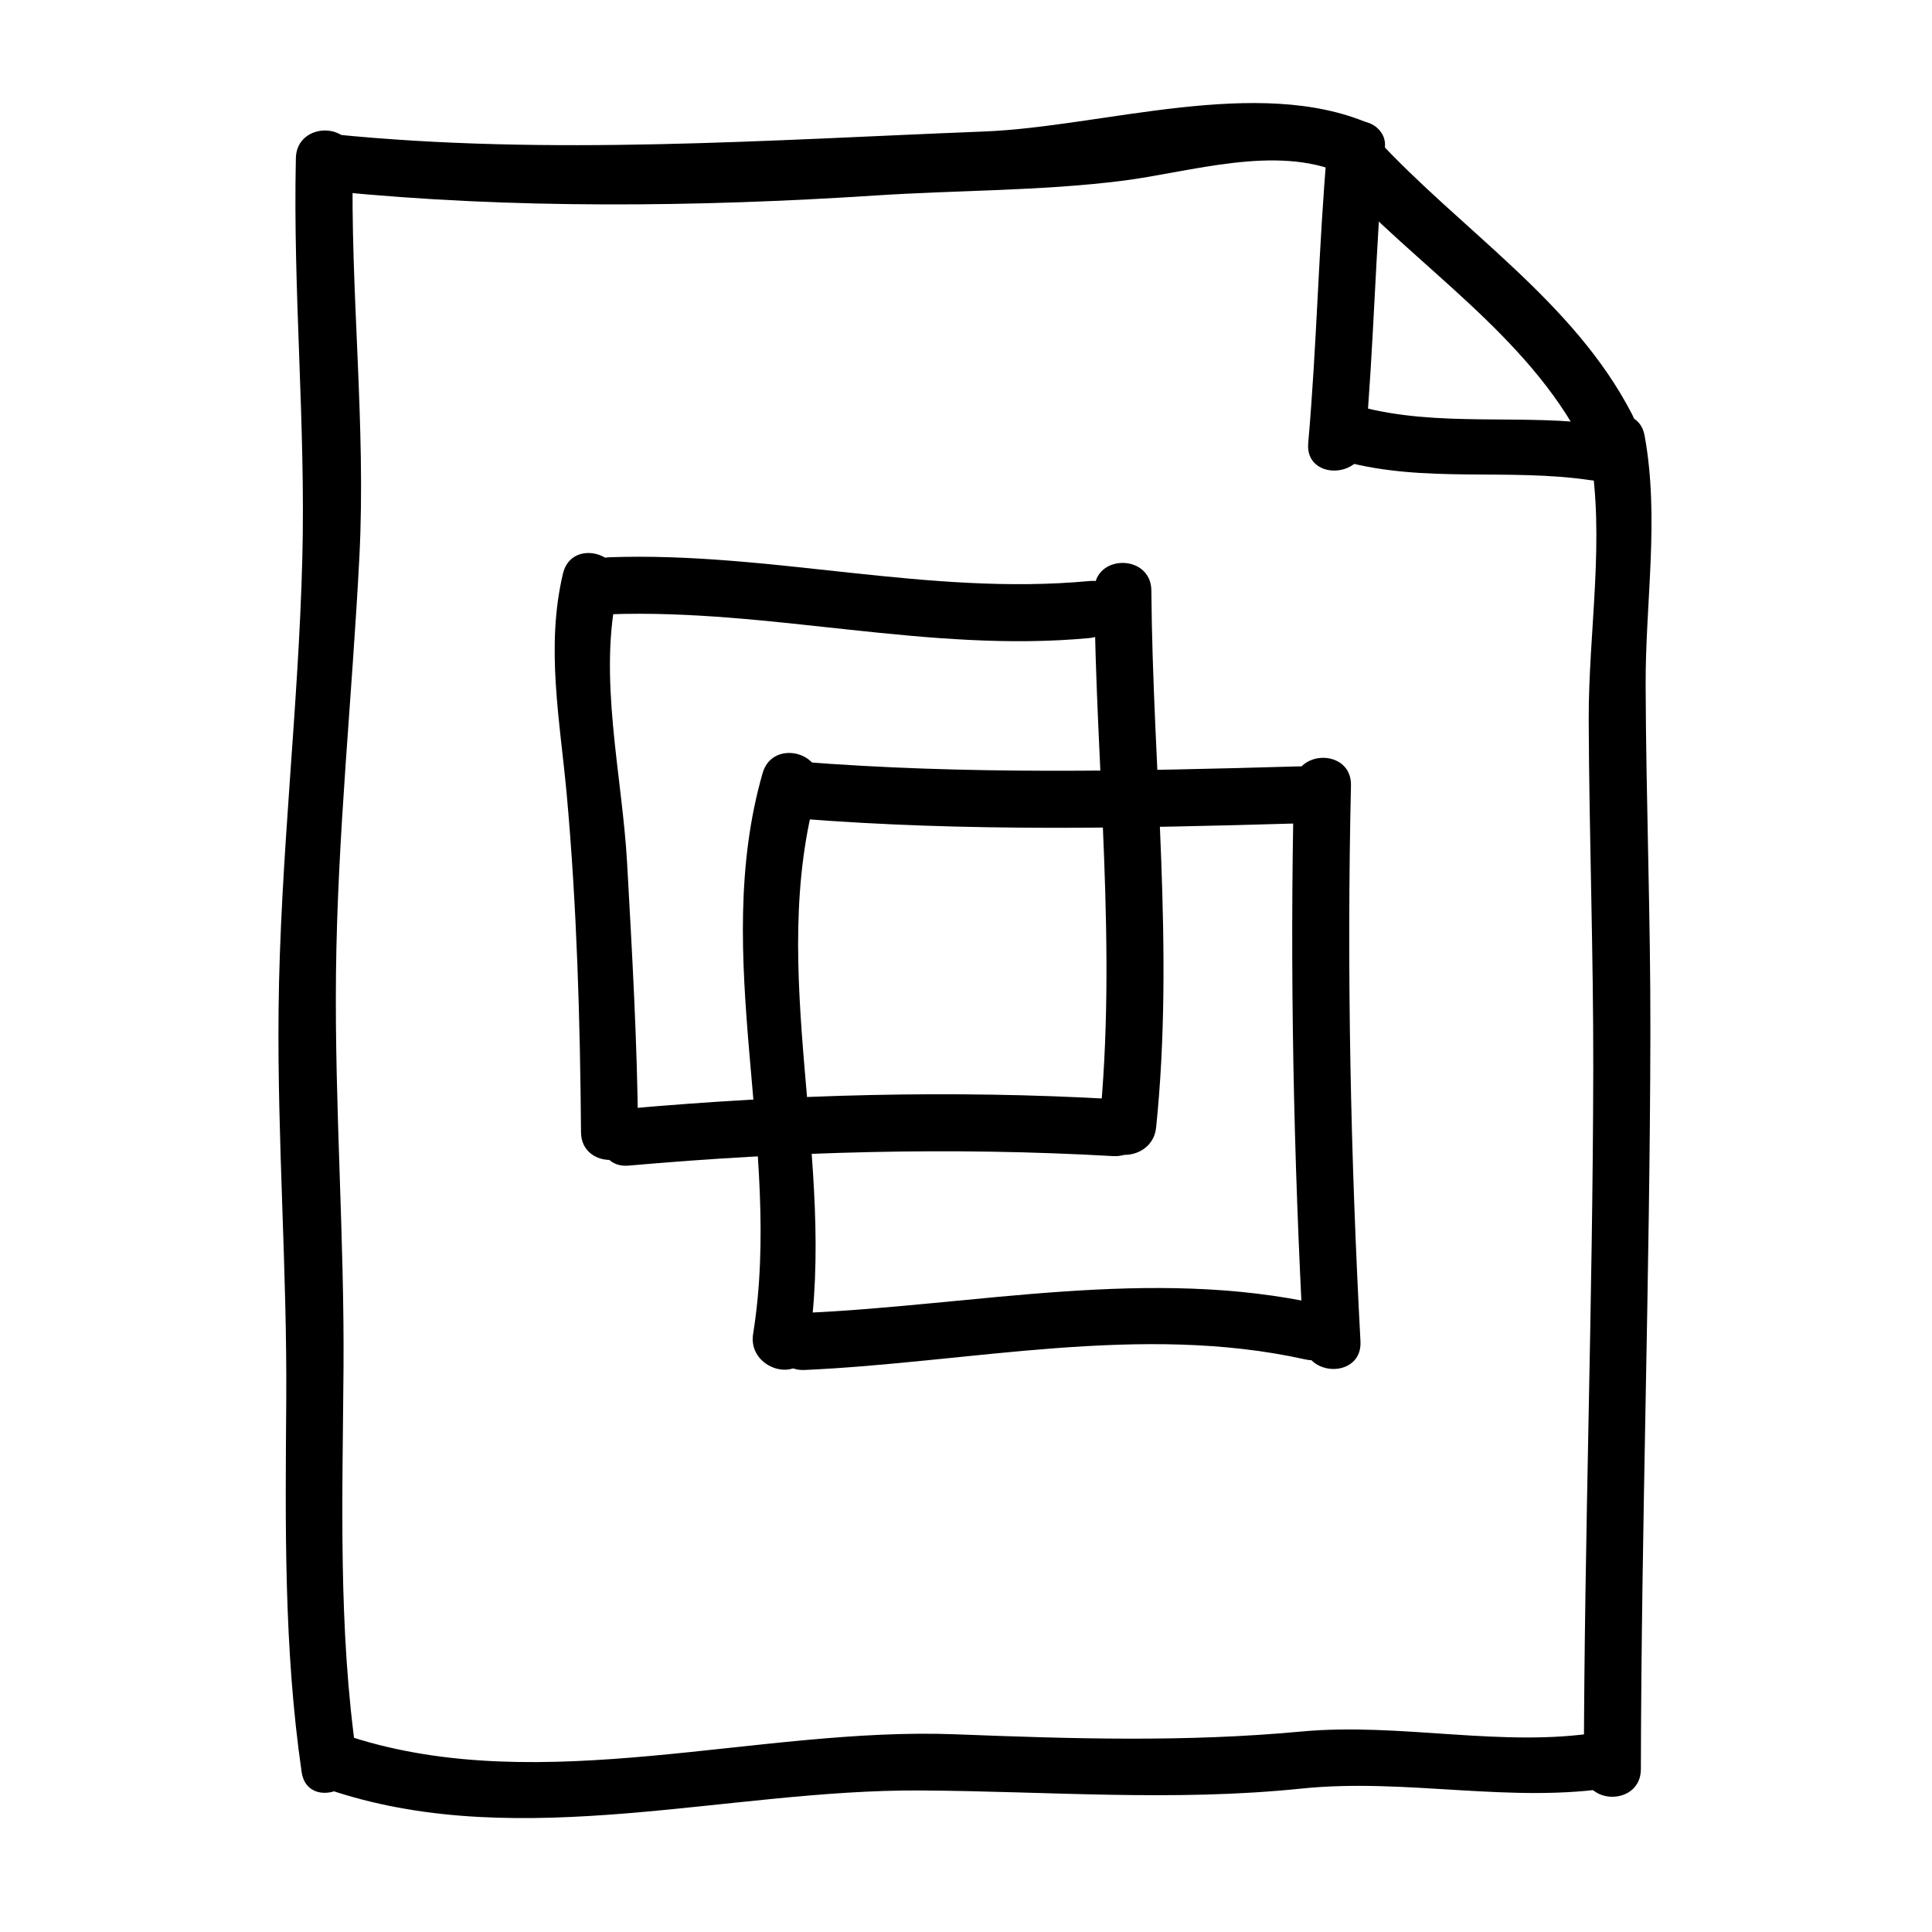
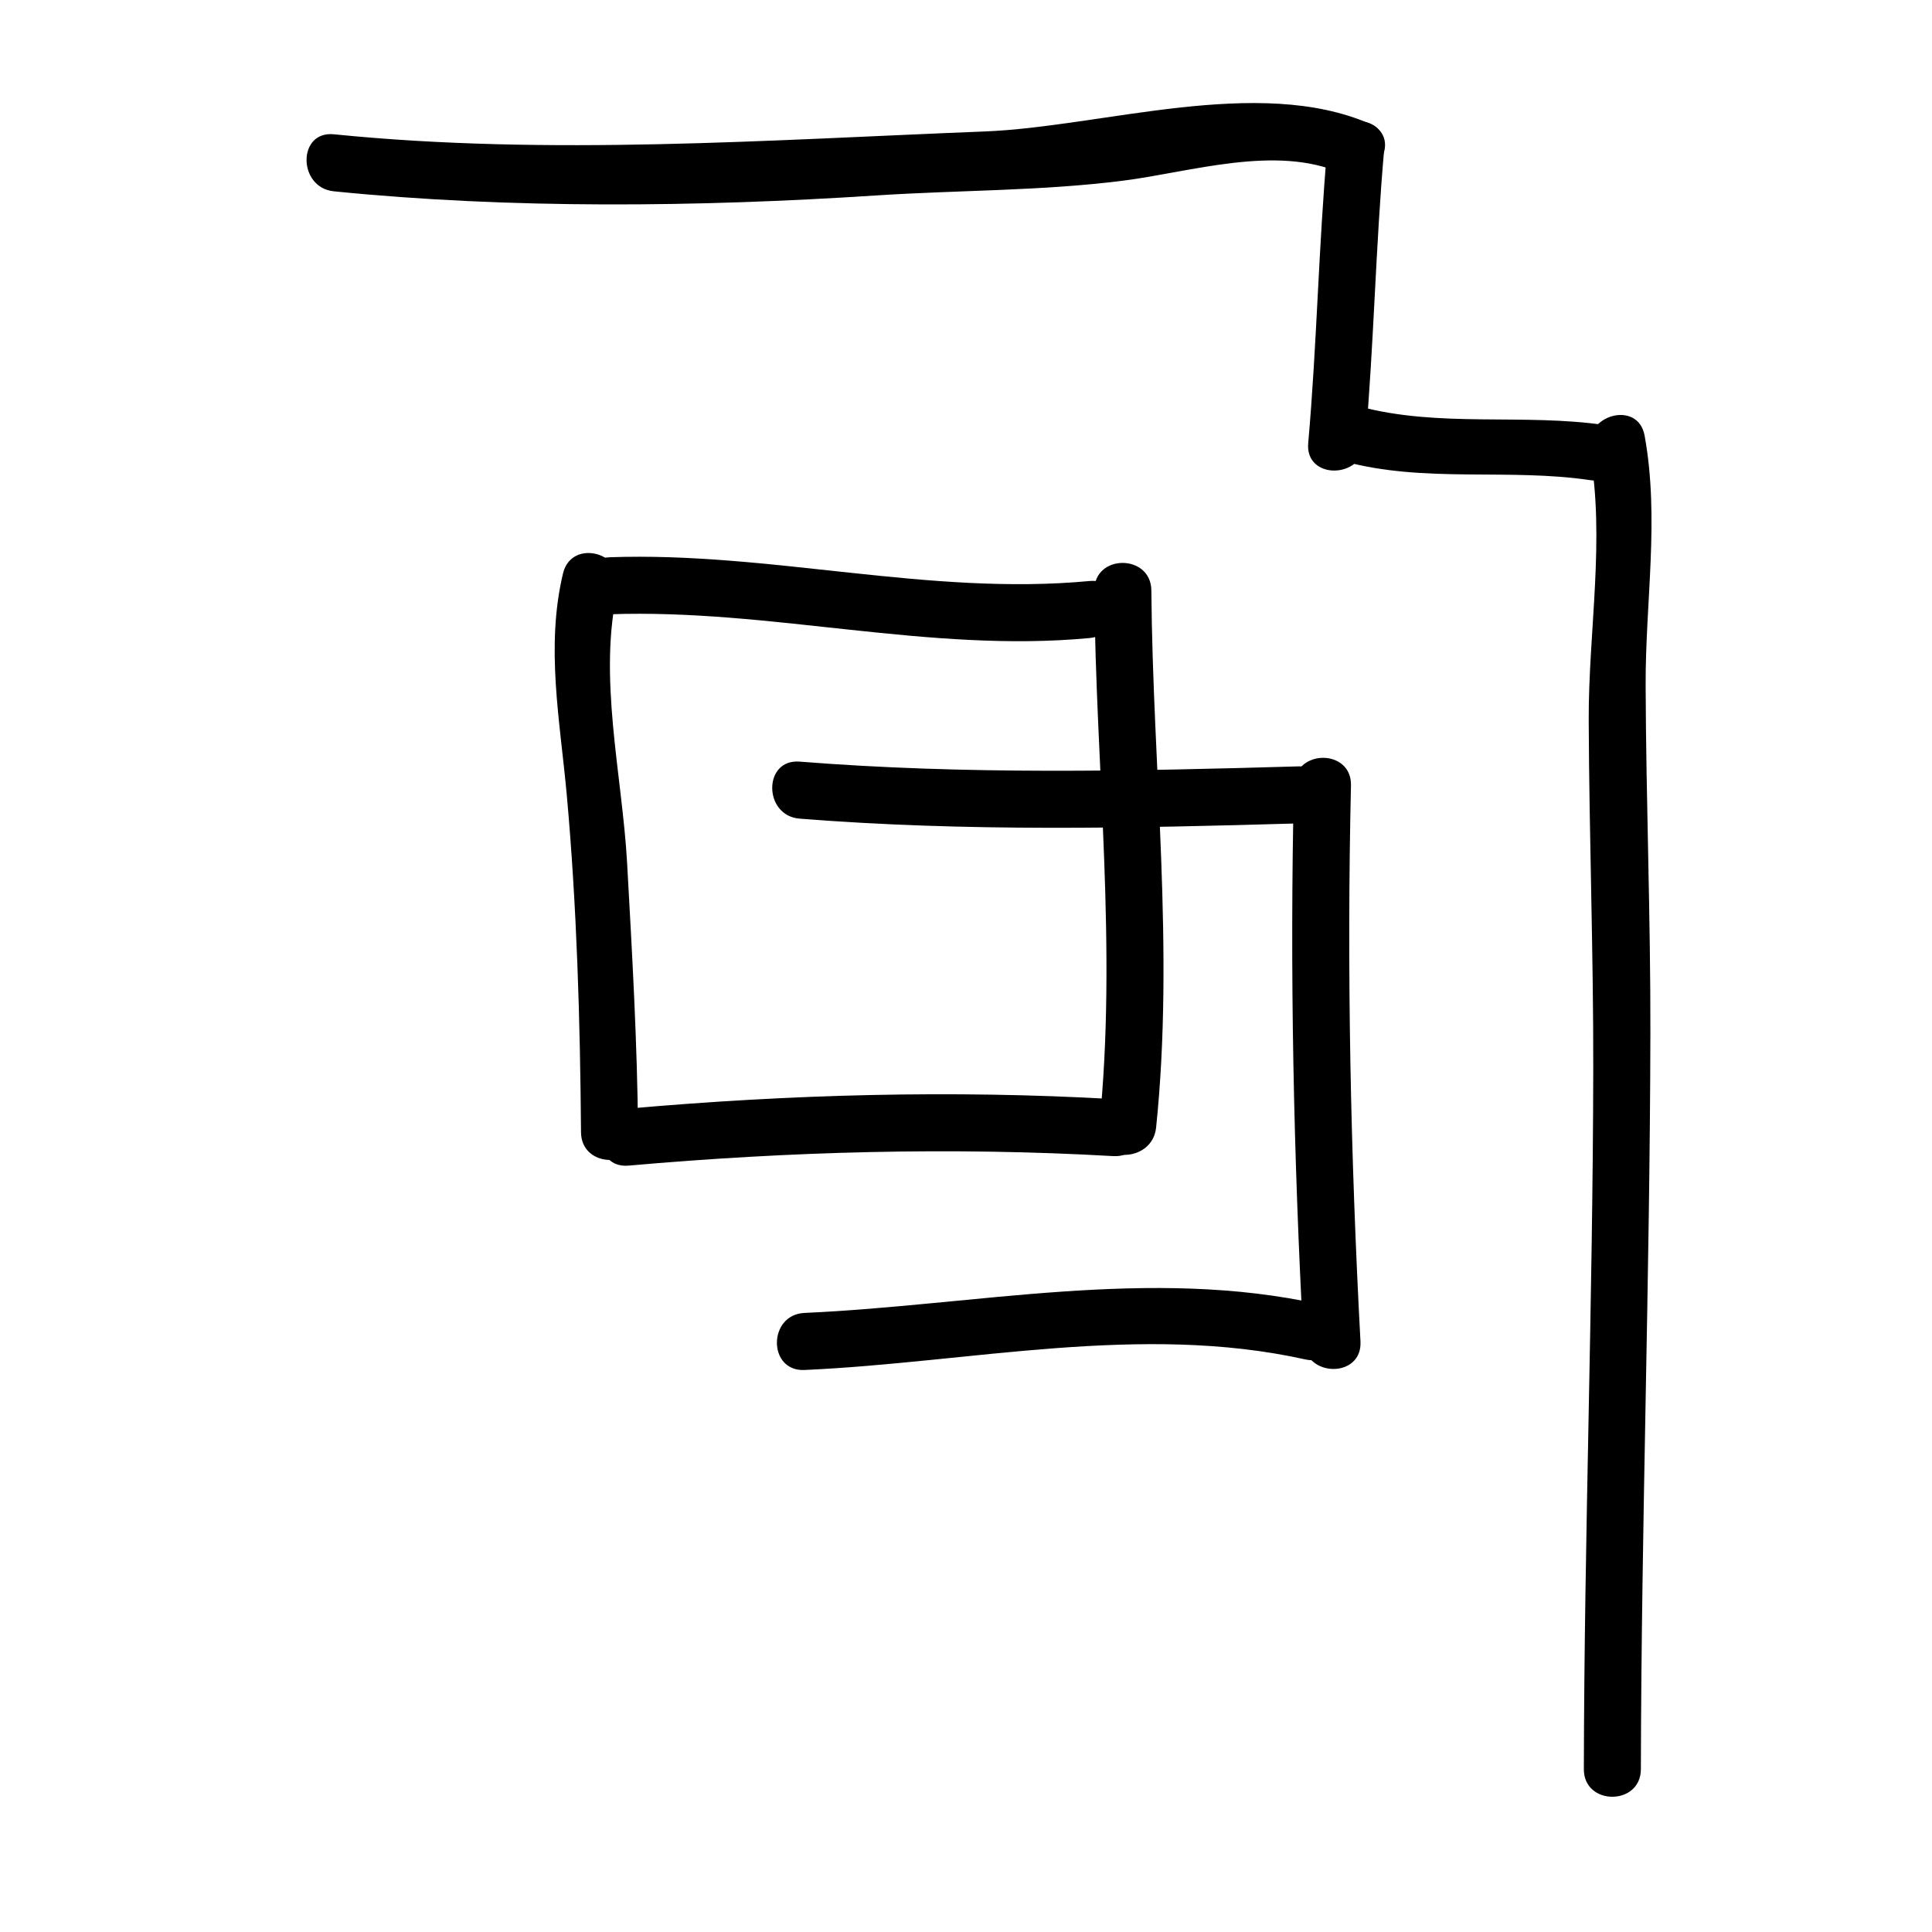
<svg xmlns="http://www.w3.org/2000/svg" fill="#000000" width="800px" height="800px" version="1.1" viewBox="144 144 512 512">
  <g>
-     <path d="m238.51 609.59c-4.934-34.027-3.723-68.641-3.477-102.91 0.25-34.859-2.363-69.598-1.996-104.45 0.387-36.938 4.297-73.648 6.195-110.5 1.82-35.246-2.5-70.574-1.711-105.84 0.215-9.754-14.898-9.734-15.113 0-0.789 35.301 2.602 70.523 1.715 105.84-1.004 39.992-5.875 79.762-6.297 119.84-0.367 34.555 2.277 69.059 2.031 103.65-0.238 32.902-0.66 65.762 4.082 98.41 1.391 9.617 15.957 5.512 14.57-4.019z" />
    <path d="m578.85 612.86c0.121-65.082 2.398-130.14 2.519-195.23 0.059-30.652-1.145-61.293-1.258-91.945-0.086-22.141 3.723-44.27-0.273-66.246-1.742-9.578-16.305-5.508-14.574 4.019 4.207 23.148-0.324 47.926-0.238 71.328 0.121 30.887 1.266 61.762 1.203 92.656-0.105 61.812-2.383 123.6-2.492 185.41-0.023 9.746 15.094 9.746 15.113 0z" />
-     <path d="m233 618.88c49.645 15.957 103.94-0.664 154.75-0.387 34.059 0.191 67.117 3.019 101.13-0.5 27.938-2.887 55.625 4.121 83.16-0.379 9.602-1.566 5.516-16.133-4.016-14.574-25.859 4.223-52.789-2.621-79.145-0.168-30.844 2.871-60.793 1.93-91.715 0.734-52.266-2.016-109.29 17.035-160.16 0.684-9.301-2.973-13.25 11.625-4.012 14.59z" />
    <path d="m232.48 194.7c46.785 4.711 96.703 4.172 143.59 1.102 21.84-1.43 44.008-1.164 65.707-3.941 17.754-2.266 40.301-9.578 57.691-1.969 8.836 3.863 16.535-9.152 7.629-13.055-29.656-12.969-70.973 0.781-102.19 2.004-57.152 2.242-115.31 6.5-172.43 0.746-9.695-0.977-9.602 14.148 0 15.113z" />
-     <path d="m497.93 191.23c21.457 23.336 50.785 41.516 65.574 70.262 4.457 8.672 17.504 1.023 13.047-7.629-15.461-30.066-45.527-48.961-67.934-73.324-6.606-7.184-17.266 3.531-10.688 10.691z" />
    <path d="m505.8 261.45c2.301-25.992 2.734-52.098 5.039-78.09 0.863-9.715-14.262-9.629-15.113 0-2.301 25.992-2.734 52.098-5.039 78.09-0.859 9.715 14.262 9.629 15.113 0z" />
    <path d="m500.02 266.22c21.527 5.883 43.676 1.785 65.496 5.039 9.531 1.426 13.629-13.141 4.016-14.574-21.695-3.238-44.223 0.77-65.496-5.039-9.422-2.57-13.414 12.008-4.016 14.574z" />
    <path d="m313.09 444.08c-0.188-23.844-1.582-47.613-2.902-71.422-1.289-23.293-7.879-49.73-2.41-72.676 2.262-9.477-12.309-13.496-14.574-4.019-4.648 19.508-0.789 39.031 0.996 58.691 2.676 29.562 3.543 59.75 3.777 89.426 0.082 9.742 15.195 9.75 15.113 0z" />
-     <path d="m358.16 501.51c7.914-49.207-11.324-100.36 2.519-148.62 2.695-9.391-11.891-13.371-14.574-4.019-13.996 48.773 5.422 99.246-2.519 148.62-1.535 9.531 13.031 13.621 14.574 4.019z" />
    <path d="m504.54 499.5c-2.621-49.082-3.652-98.223-2.519-147.36 0.227-9.754-14.887-9.734-15.113 0-1.133 49.141-0.102 98.281 2.519 147.36 0.52 9.695 15.637 9.746 15.113 0z" />
    <path d="m450.38 442.82c4.902-47.324-0.891-94.918-1.258-142.33-0.082-9.742-15.195-9.75-15.113 0 0.367 47.41 6.16 95.004 1.258 142.33-1.004 9.691 14.121 9.59 15.113 0z" />
    <path d="m305.54 306.79c42.652-1.512 84.57 10.316 127.21 6.297 9.617-0.906 9.707-16.031 0-15.113-42.641 4.019-84.559-7.809-127.21-6.297-9.719 0.344-9.754 15.457 0 15.113z" />
    <path d="m310.57 452.9c42.719-3.773 85.645-4.969 128.47-2.519 9.742 0.555 9.688-14.559 0-15.113-42.828-2.449-85.754-1.254-128.47 2.519-9.629 0.852-9.715 15.969 0 15.113z" />
    <path d="m355.91 360.95c44.043 3.5 88.133 2.539 132.25 1.258 9.73-0.281 9.754-15.395 0-15.113-44.117 1.281-88.207 2.242-132.25-1.258-9.723-0.773-9.648 14.348 0 15.113z" />
    <path d="m357.18 507.06c43.902-1.961 89.176-12.508 132.77-2.793 9.496 2.117 13.531-12.453 4.016-14.574-45.168-10.078-91.297 0.215-136.77 2.246-9.719 0.441-9.758 15.555-0.008 15.121z" />
  </g>
</svg>